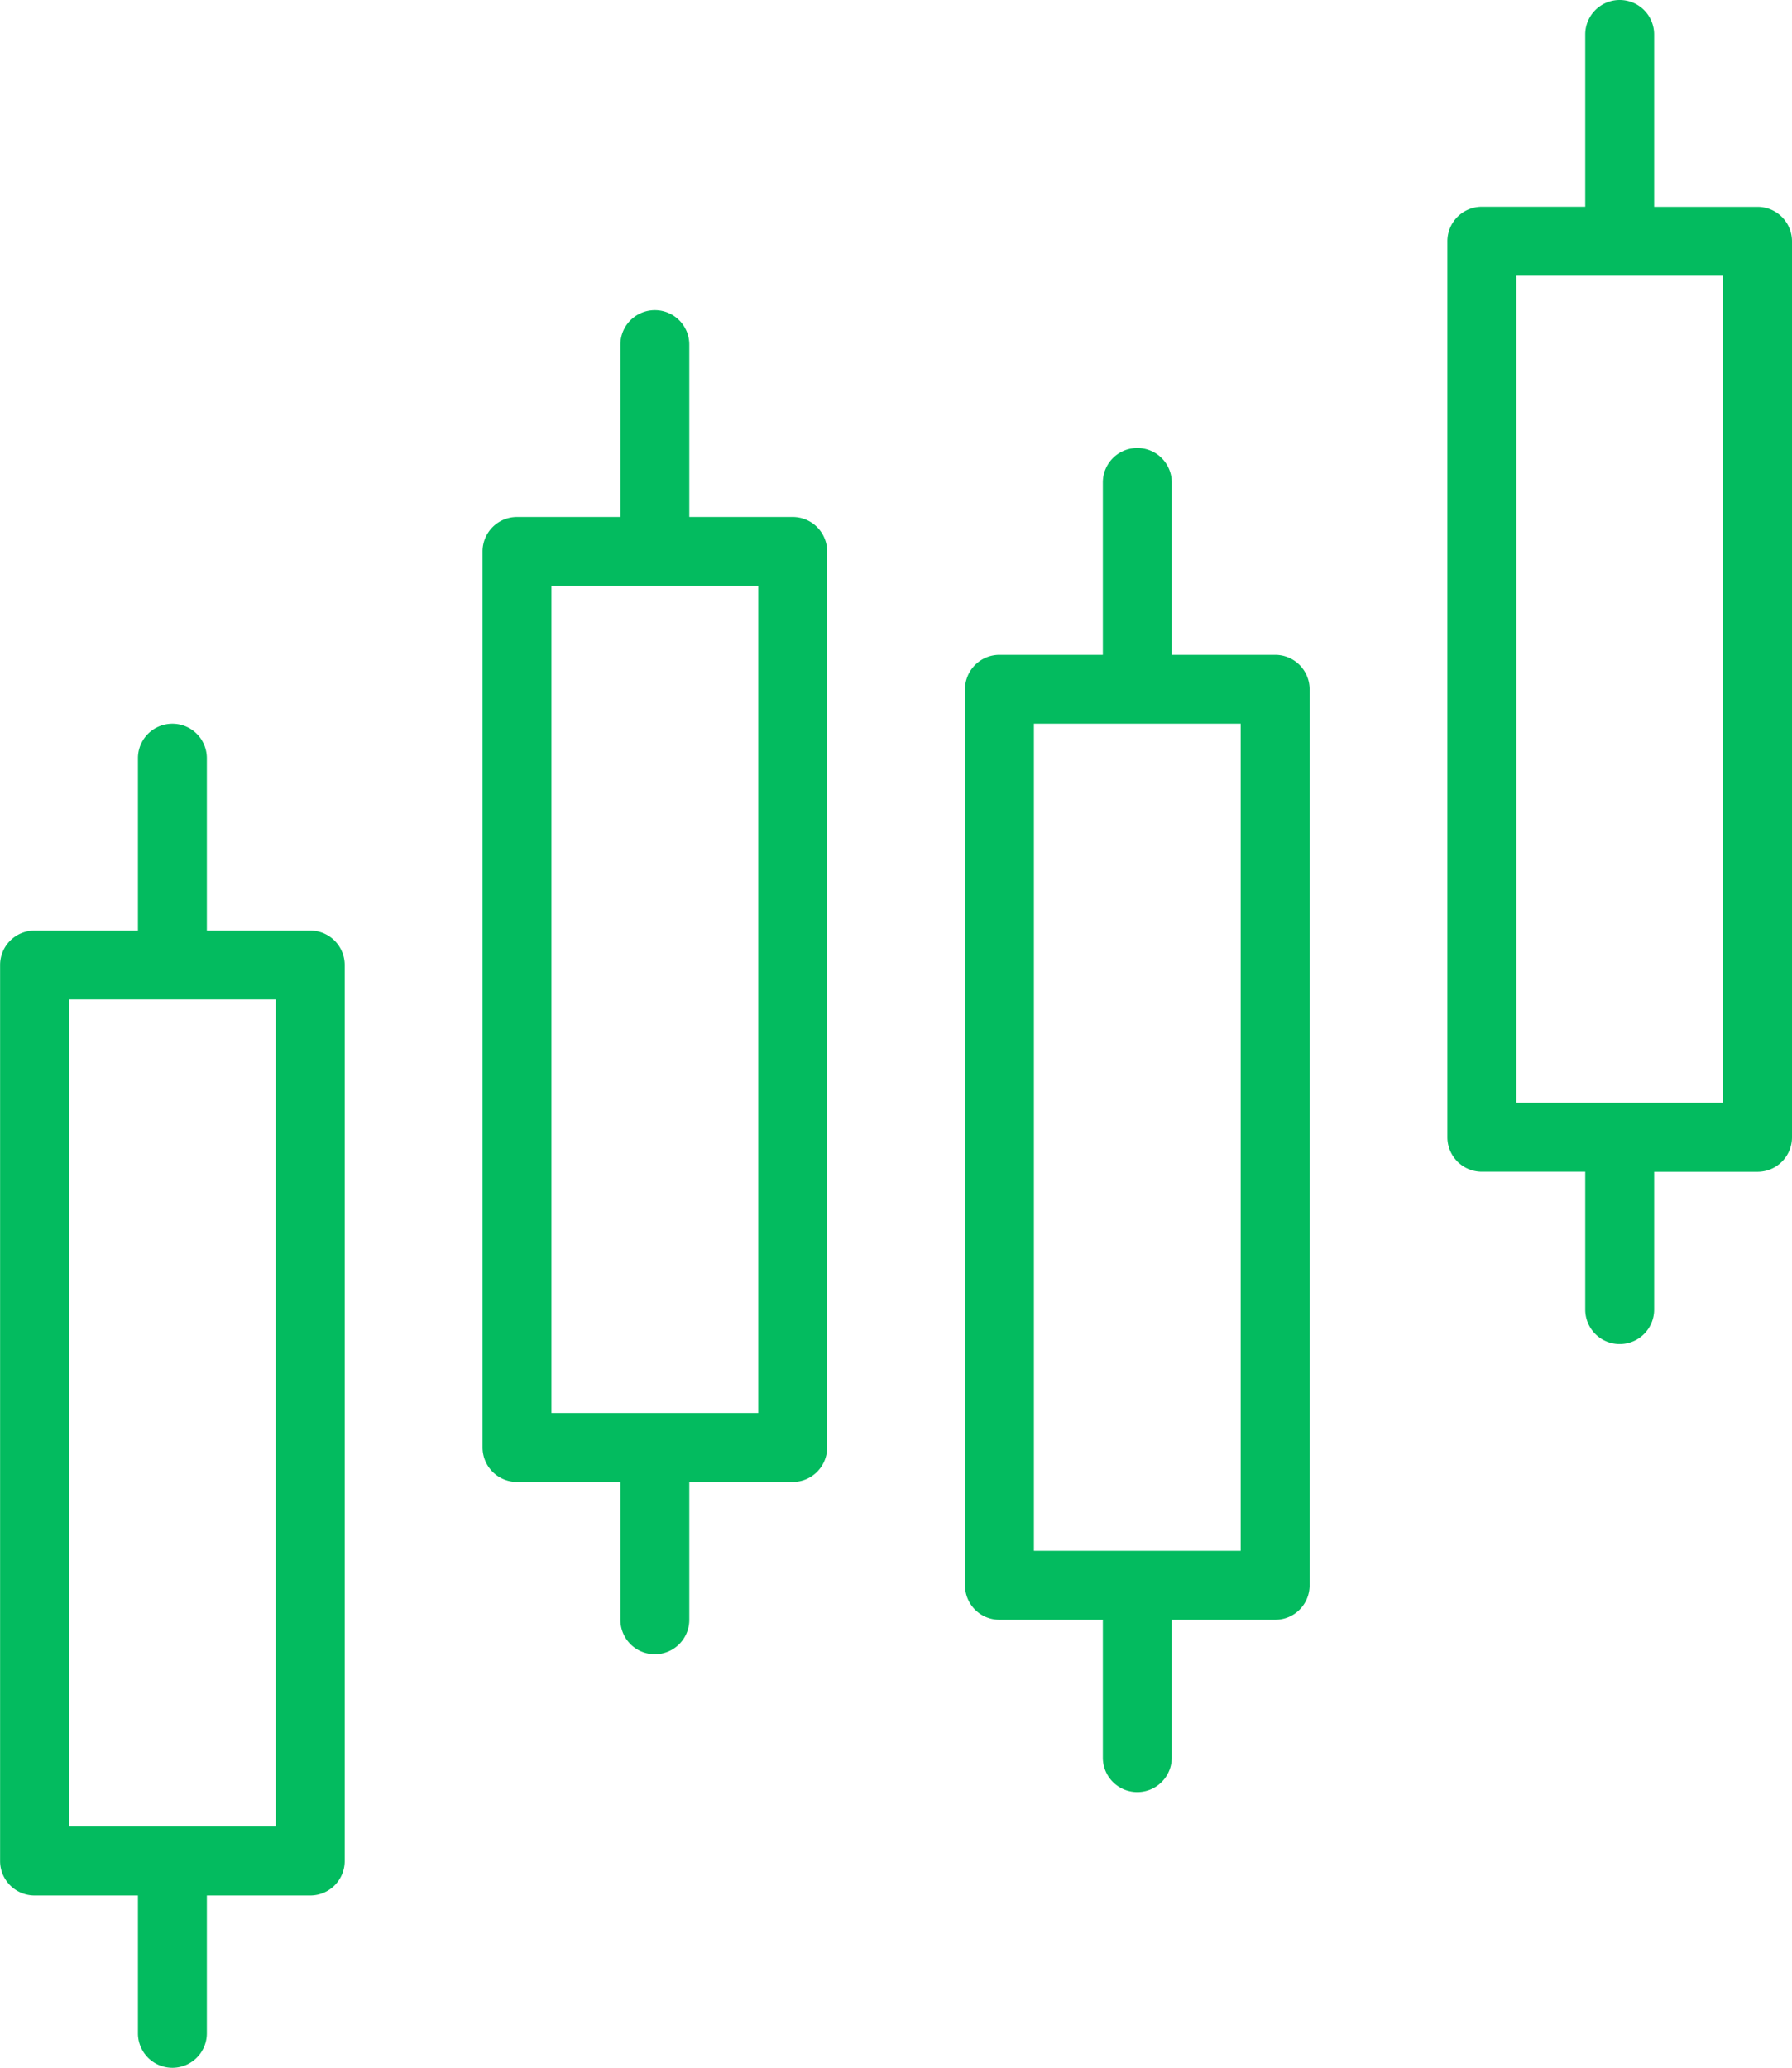
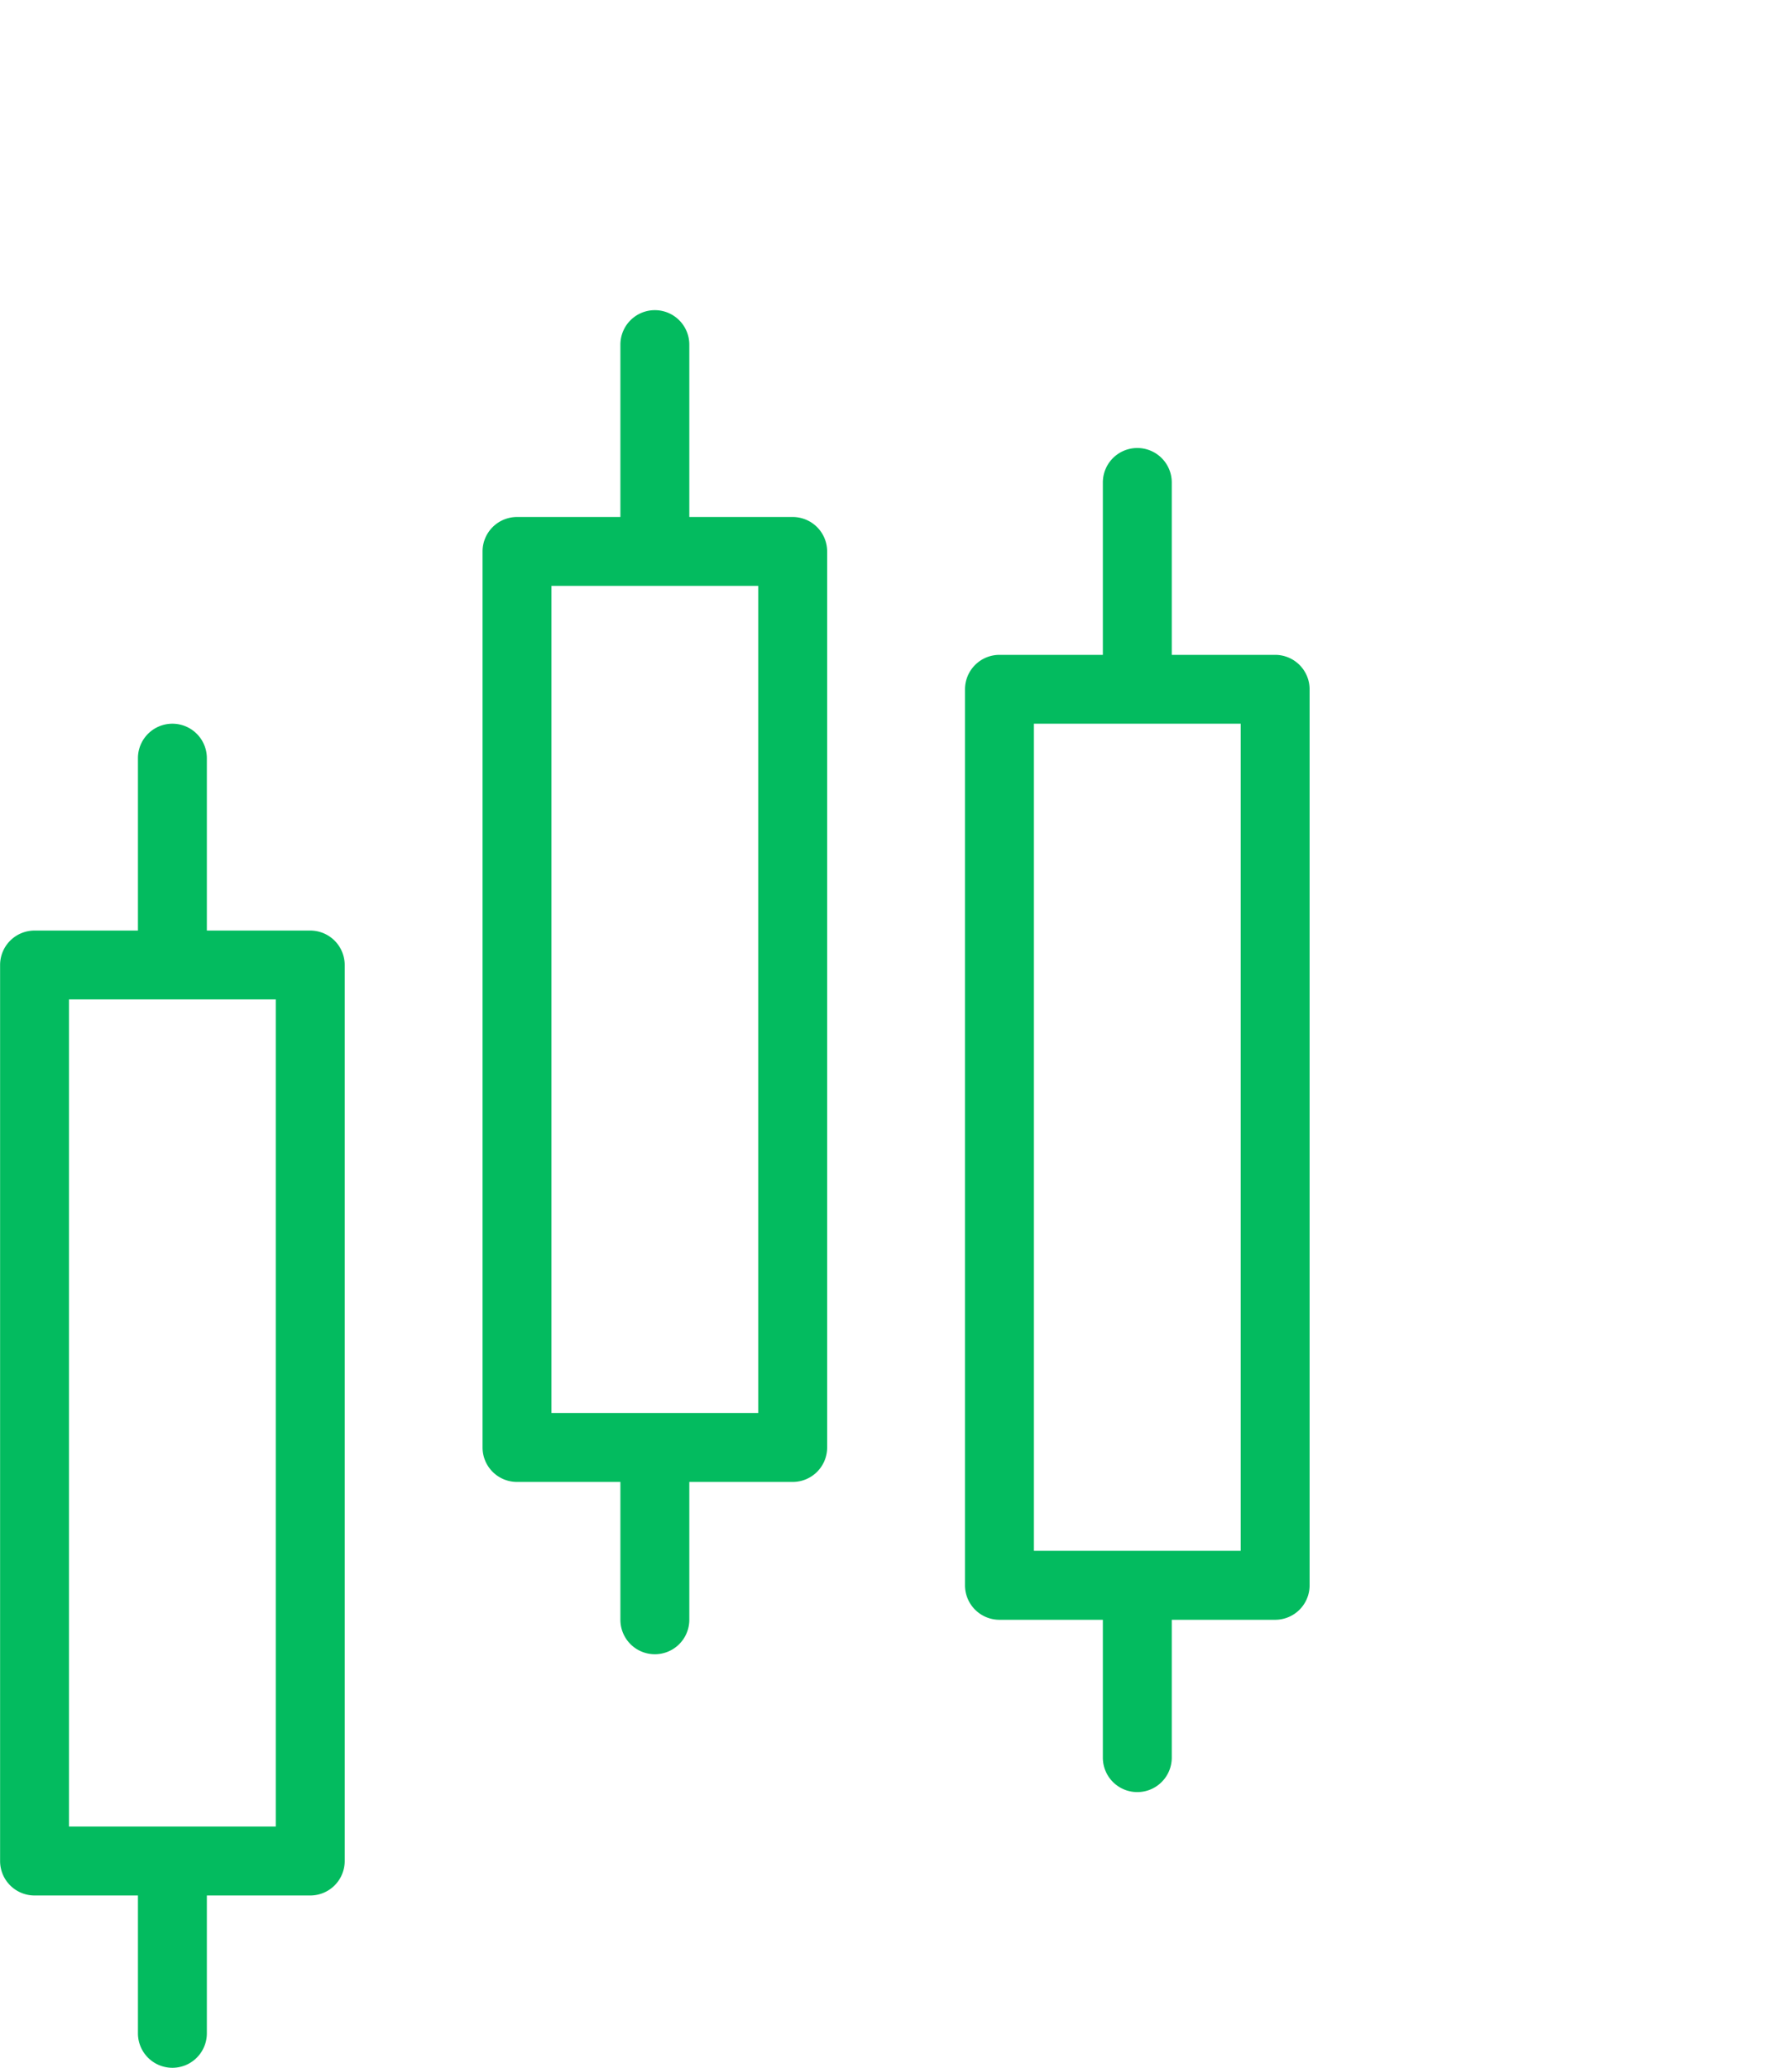
<svg xmlns="http://www.w3.org/2000/svg" width="79" height="91.154" viewBox="0 0 79 91.154">
  <g id="chart" transform="translate(0)">
    <path id="Path_3831" data-name="Path 3831" d="M120.1,104a1.519,1.519,0,0,1,1.519,1.519v7.6h4.558a1.519,1.519,0,0,1,1.519,1.519v39.5a1.519,1.519,0,0,1-1.519,1.519h-4.558v6.077a1.519,1.519,0,0,1-3.038,0v-6.077h-4.558a1.519,1.519,0,0,1-1.519-1.519v-39.5a1.519,1.519,0,0,1,1.519-1.519h4.558v-7.6A1.519,1.519,0,0,1,120.1,104Zm-4.558,12.154v36.462h9.115V116.154Zm0,0" transform="translate(-69.962 -84.25)" fill="#03bb5f" />
    <path id="Path_3832" data-name="Path 3832" d="M232.1,72a1.519,1.519,0,0,1,1.519,1.519v7.6h4.558a1.519,1.519,0,0,1,1.519,1.519v39.5a1.519,1.519,0,0,1-1.519,1.519h-4.558v6.077a1.519,1.519,0,1,1-3.038,0v-6.077h-4.558a1.519,1.519,0,0,1-1.519-1.519v-39.5a1.519,1.519,0,0,1,1.519-1.519h4.558v-7.6A1.519,1.519,0,0,1,232.1,72Zm-4.558,12.154v36.462h9.115V84.154Zm0,0" transform="translate(-203.231 -58.327)" fill="#03bb5f" />
    <path id="Path_3833" data-name="Path 3833" d="M344.1,168a1.519,1.519,0,0,1,1.519,1.519v7.6h4.558a1.519,1.519,0,0,1,1.519,1.519v39.5a1.519,1.519,0,0,1-1.519,1.519h-4.558v6.077a1.519,1.519,0,0,1-3.038,0v-6.077h-4.558a1.519,1.519,0,0,1-1.519-1.519v-39.5a1.519,1.519,0,0,1,1.519-1.519h4.558v-7.6A1.519,1.519,0,0,1,344.1,168Zm-4.558,12.154v36.462h9.115V180.154Zm0,0" transform="translate(-336.5 -136.096)" fill="#03bb5f" />
-     <path id="Path_3834" data-name="Path 3834" d="M8.1,0A1.519,1.519,0,0,1,9.615,1.519v7.6h4.558a1.519,1.519,0,0,1,1.519,1.519v39.5a1.519,1.519,0,0,1-1.519,1.519H9.615v6.077a1.519,1.519,0,0,1-3.038,0V51.654H2.019A1.519,1.519,0,0,1,.5,50.135v-39.5A1.519,1.519,0,0,1,2.019,9.115H6.577v-7.6A1.519,1.519,0,0,1,8.1,0ZM3.538,12.154V48.615h9.115V12.154Zm0,0" transform="translate(63.308)" fill="#03bb5f" />
  </g>
</svg>